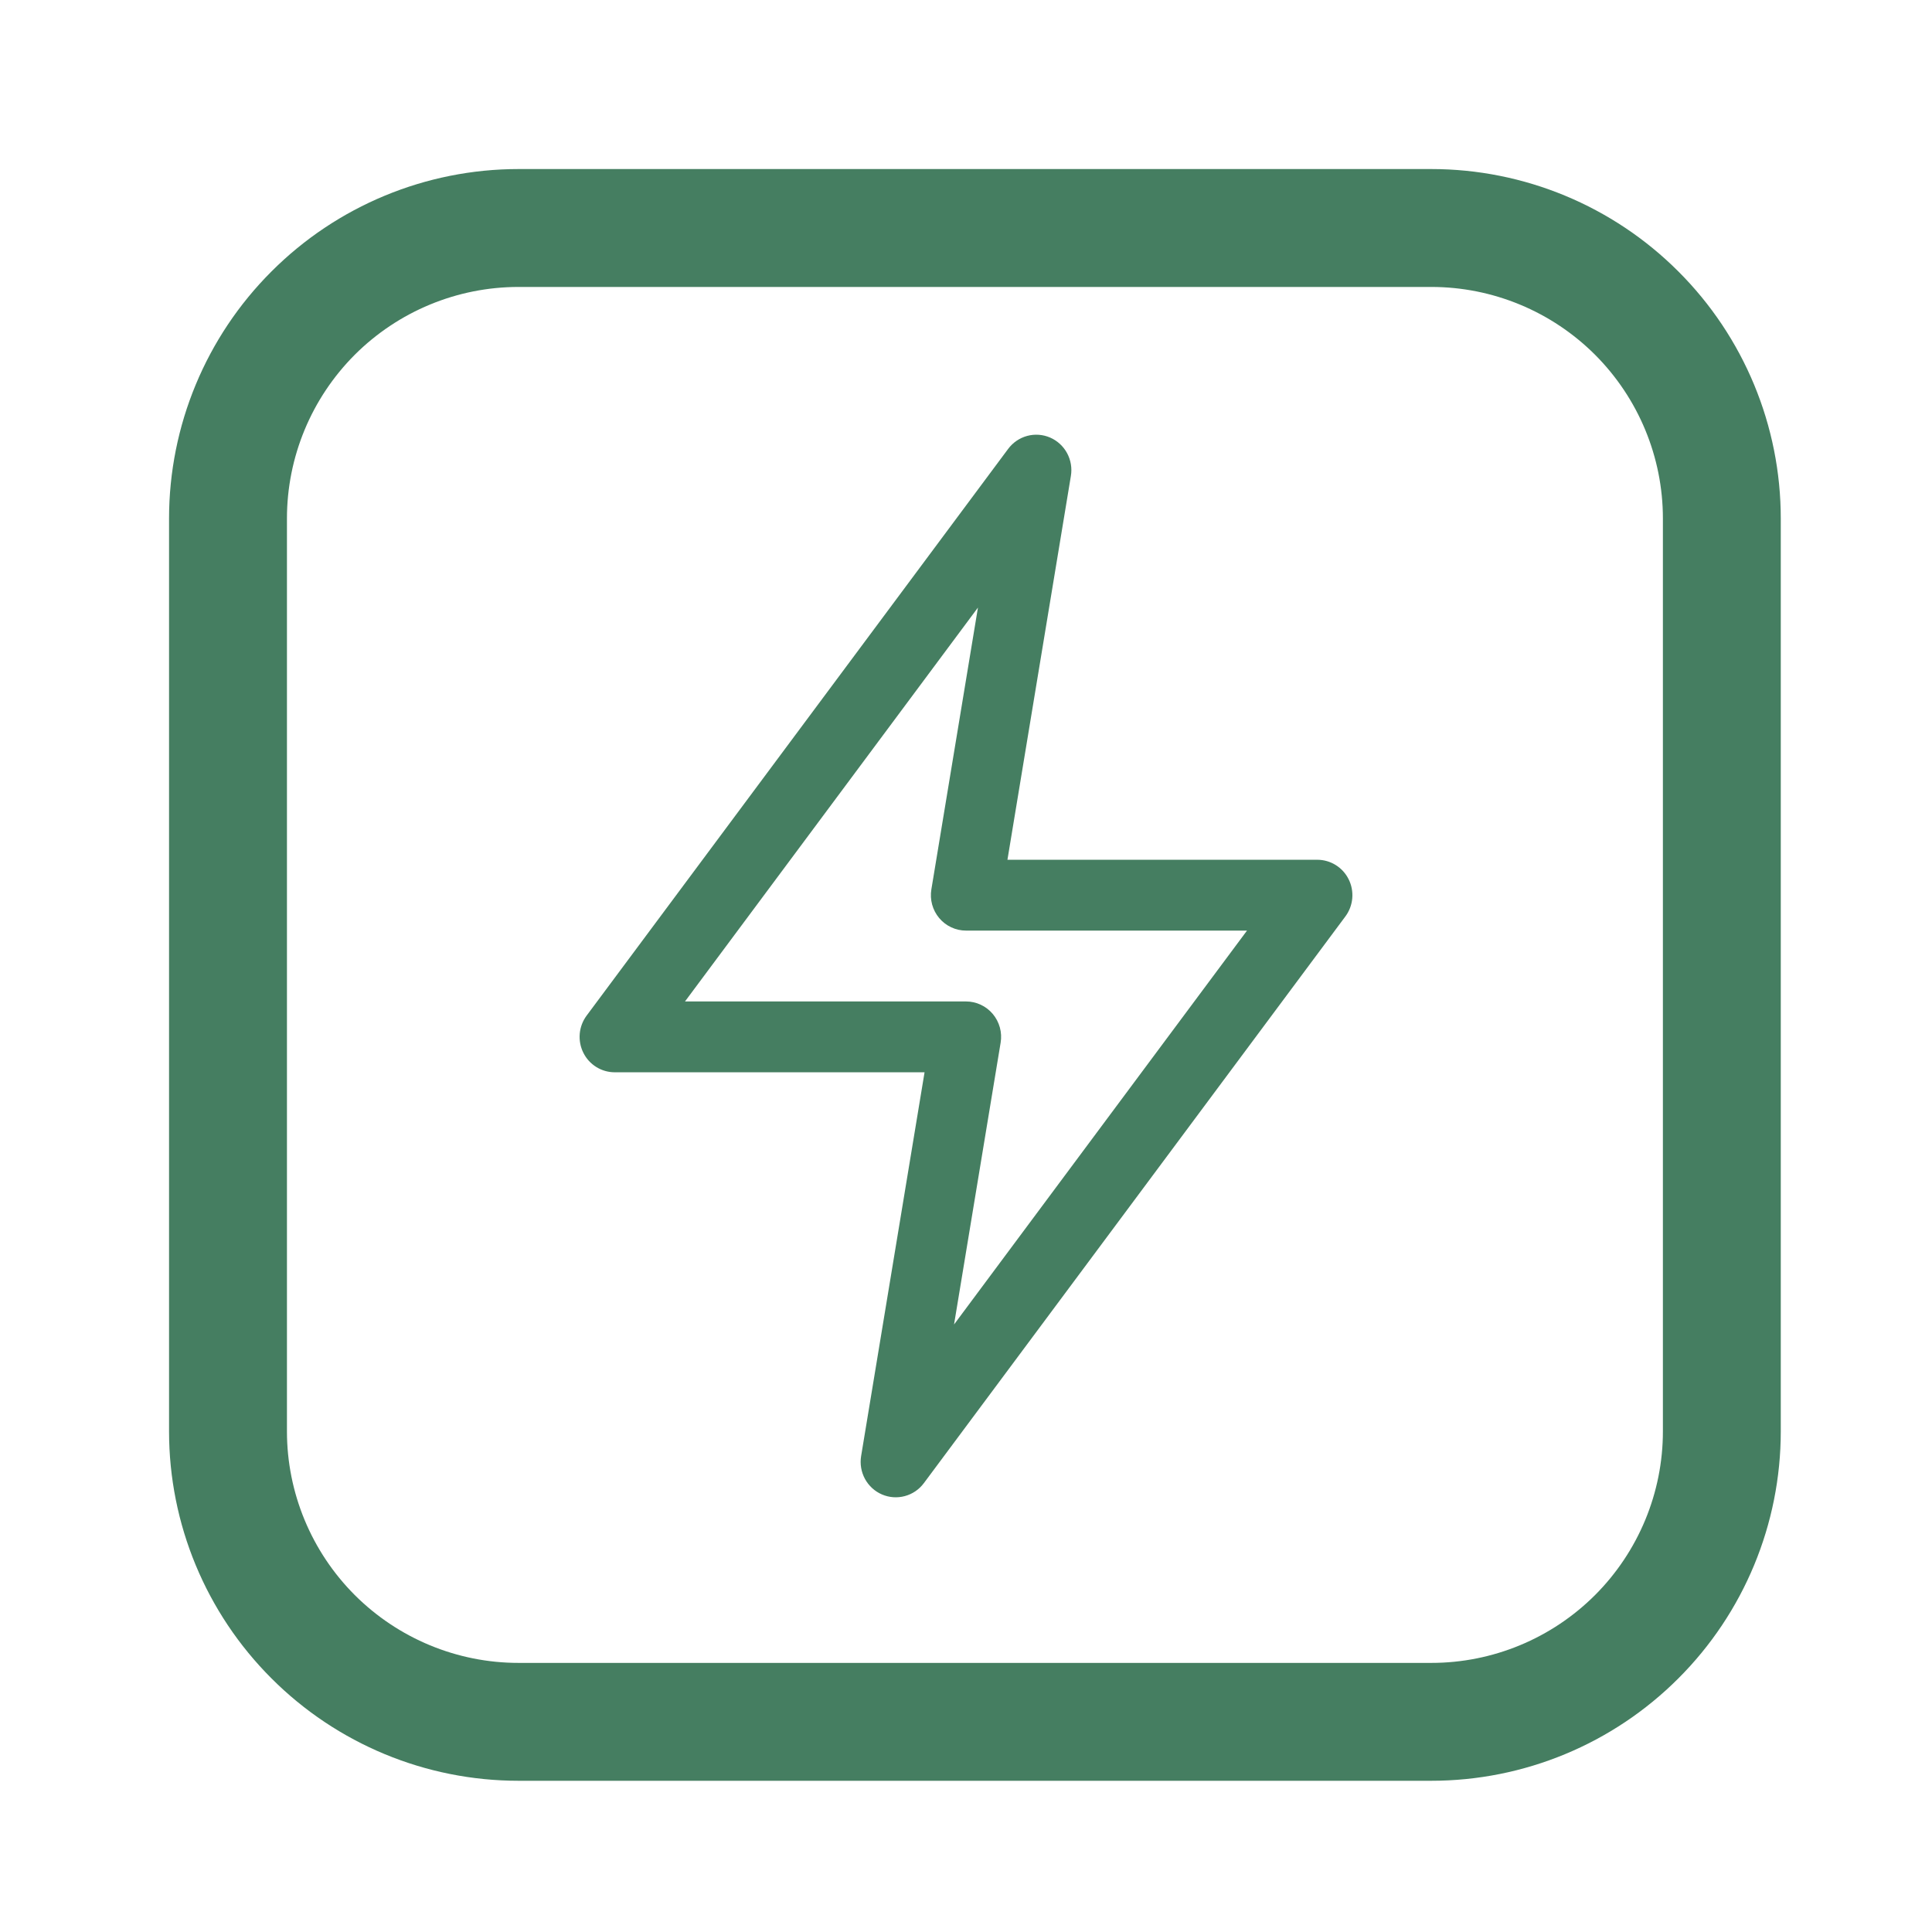
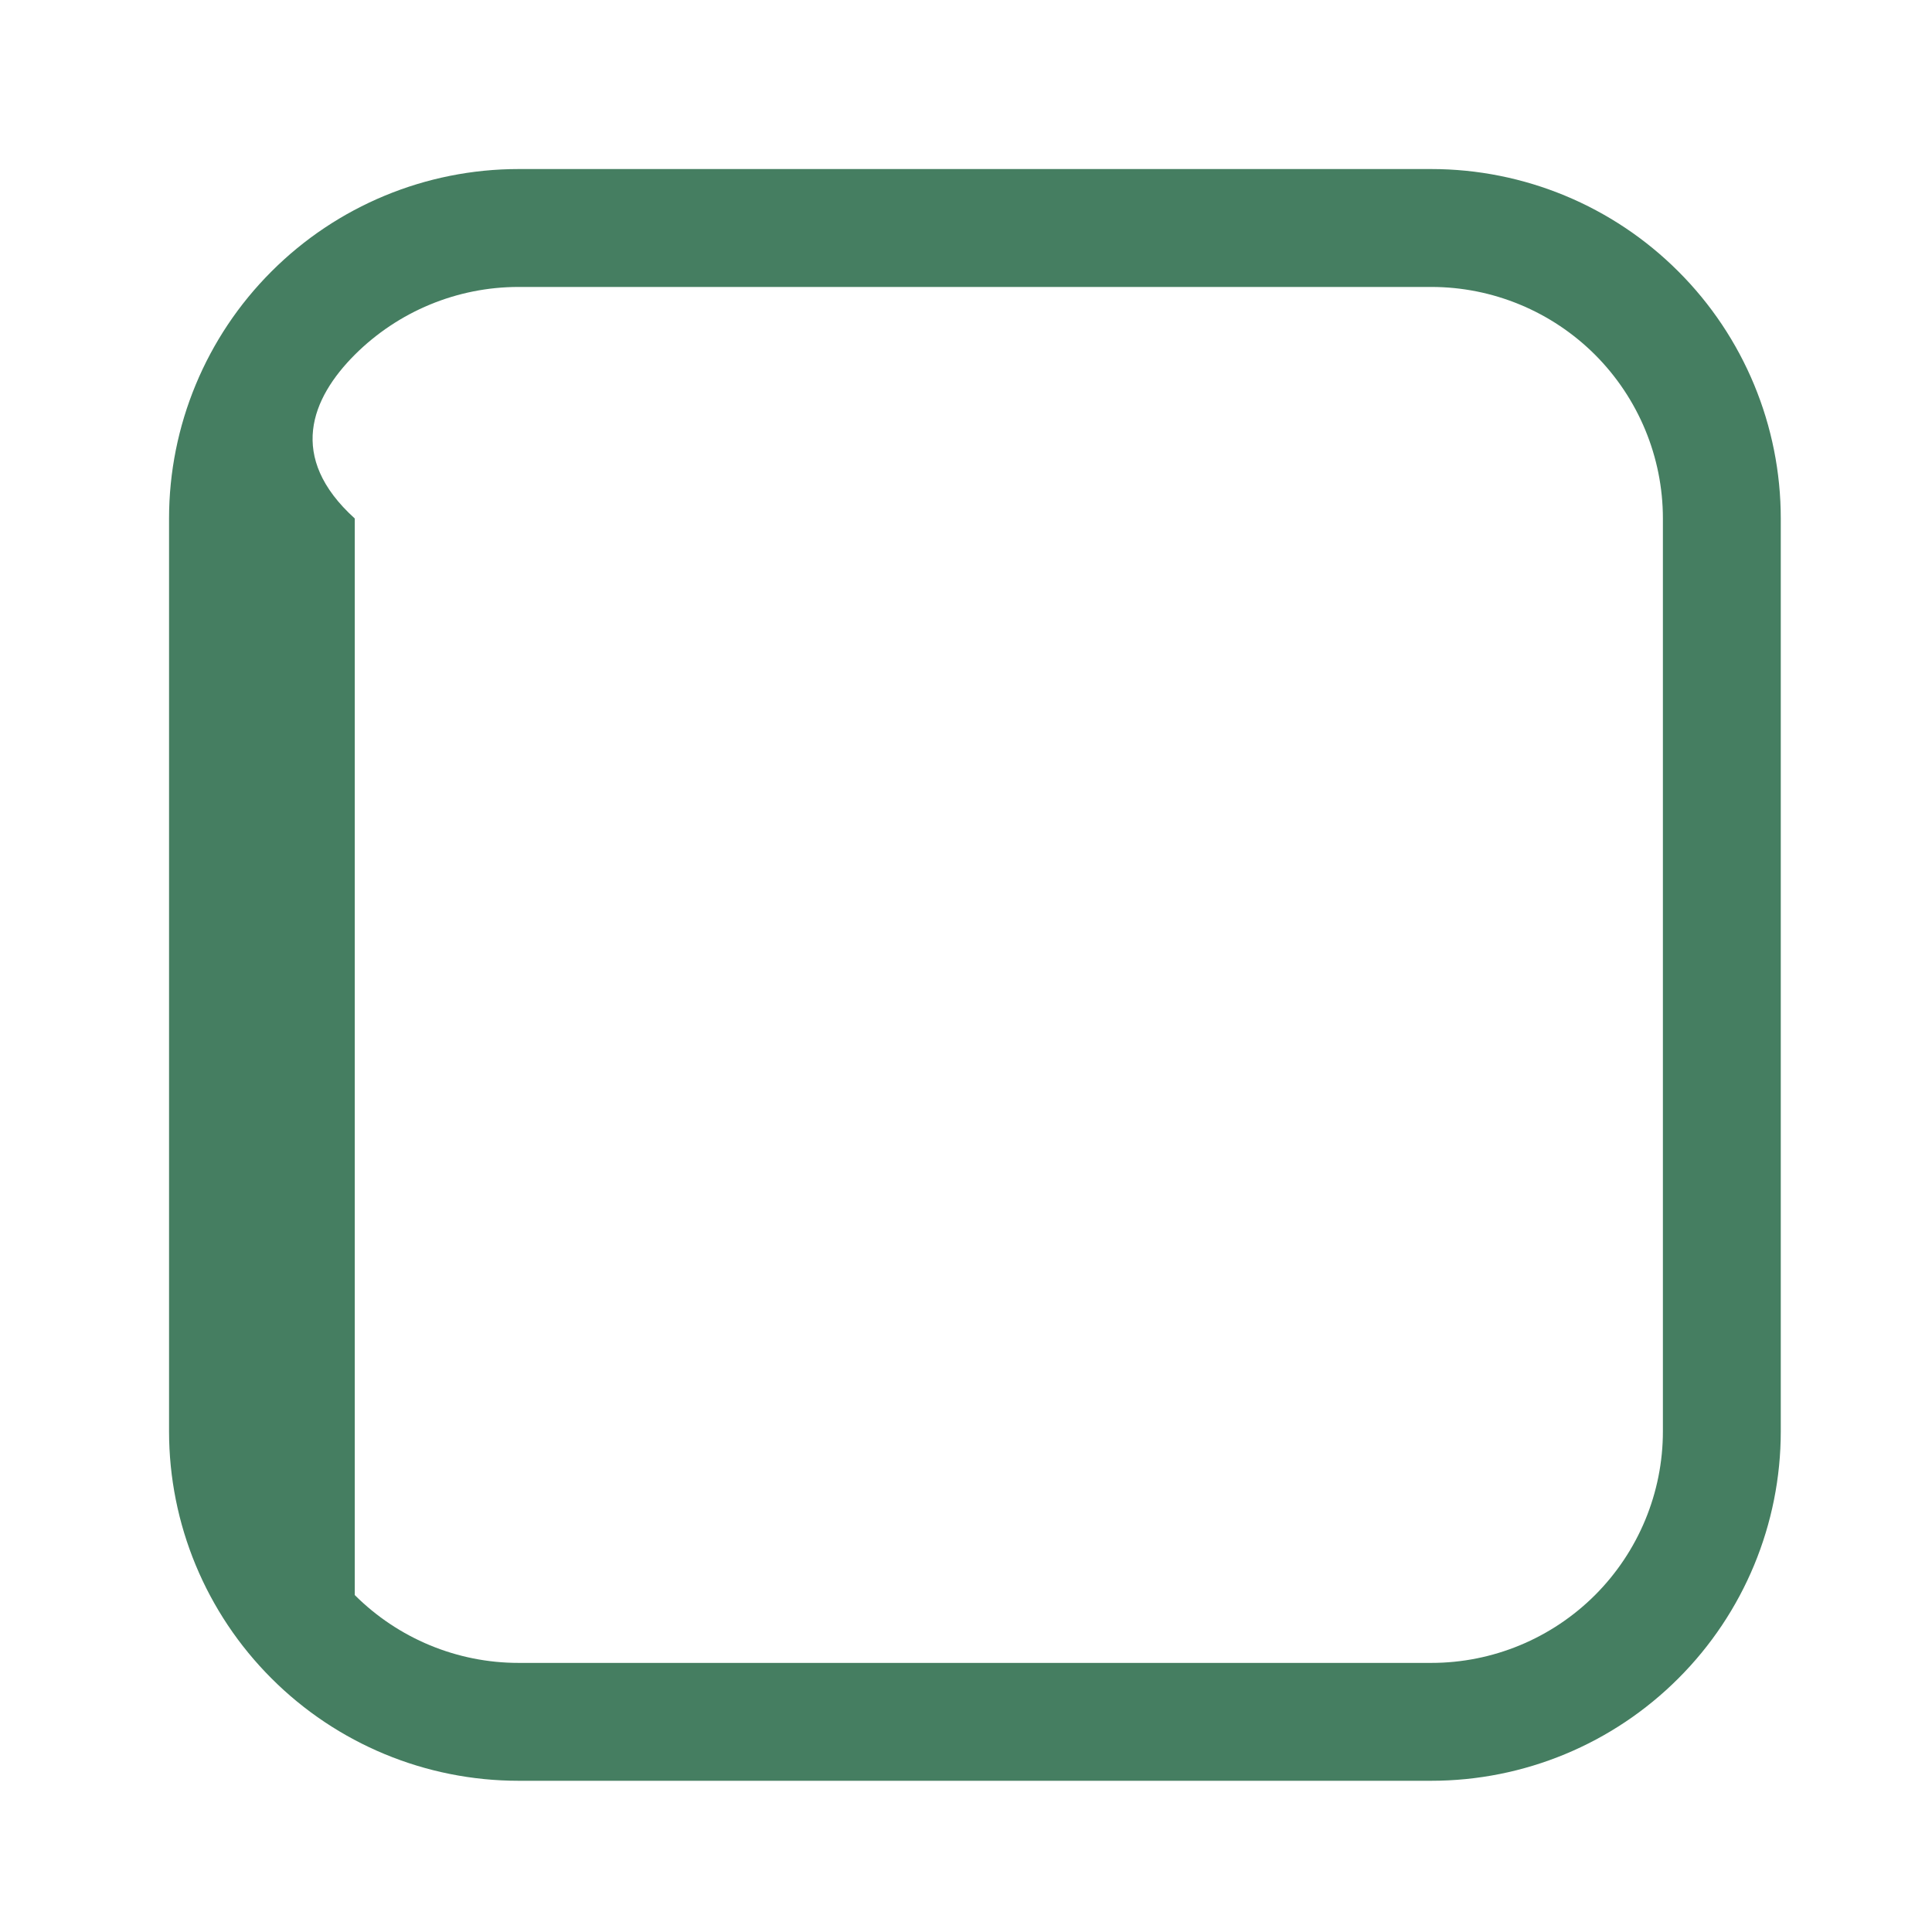
<svg xmlns="http://www.w3.org/2000/svg" width="80" height="80" viewBox="0 0 80 80" fill="none">
-   <path fill-rule="evenodd" clip-rule="evenodd" d="M73.738 21.469C73.738 17.632 72.212 13.951 69.498 11.241C66.787 8.527 63.107 7 59.27 7C49.403 7 31.336 7 21.469 7C17.632 7 13.951 8.527 11.241 11.241C8.527 13.951 7 17.632 7 21.469C7 31.336 7 49.403 7 59.27C7 63.107 8.527 66.787 11.241 69.498C13.951 72.212 17.632 73.738 21.469 73.738C31.336 73.738 49.403 73.738 59.27 73.738C63.107 73.738 66.787 72.212 69.498 69.498C72.212 66.787 73.738 63.107 73.738 59.27V21.469ZM68.857 21.469V59.27C68.857 61.811 67.845 64.249 66.048 66.048C64.249 67.845 61.811 68.857 59.27 68.857H21.469C18.927 68.857 16.49 67.845 14.69 66.048C12.894 64.249 11.882 61.811 11.882 59.27V21.469C11.882 18.927 12.894 16.49 14.69 14.69C16.49 12.894 18.927 11.882 21.469 11.882H59.27C61.811 11.882 64.249 12.894 66.048 14.69C67.845 16.49 68.857 18.927 68.857 21.469Z" fill="#457E61" />
-   <path fill-rule="evenodd" clip-rule="evenodd" d="M43.482 18.118C43.782 18.248 44.029 18.475 44.185 18.763C44.341 19.052 44.397 19.384 44.343 19.708L41.716 35.601H54.545C54.816 35.601 55.08 35.677 55.31 35.82C55.54 35.963 55.726 36.168 55.846 36.412C55.967 36.655 56.018 36.928 55.994 37.199C55.97 37.471 55.871 37.73 55.709 37.948L38.255 61.414C38.059 61.677 37.782 61.866 37.467 61.95C37.153 62.035 36.819 62.011 36.52 61.882C36.22 61.753 35.973 61.526 35.816 61.238C35.66 60.95 35.604 60.618 35.657 60.294L38.284 44.401H25.454C25.184 44.401 24.92 44.325 24.69 44.182C24.46 44.039 24.274 43.834 24.154 43.59C24.033 43.347 23.982 43.074 24.006 42.803C24.03 42.531 24.129 42.272 24.291 42.054L41.745 18.588C41.941 18.325 42.218 18.135 42.533 18.05C42.848 17.965 43.182 17.989 43.482 18.118ZM28.364 41.468H40C40.211 41.468 40.42 41.514 40.611 41.604C40.803 41.693 40.973 41.824 41.109 41.986C41.246 42.149 41.345 42.339 41.402 42.545C41.458 42.75 41.469 42.965 41.434 43.175L39.505 54.844L51.636 38.534H40C39.789 38.534 39.58 38.488 39.389 38.398C39.197 38.309 39.027 38.178 38.891 38.016C38.754 37.853 38.655 37.663 38.598 37.458C38.542 37.252 38.531 37.037 38.566 36.827L40.495 25.158L28.364 41.468Z" fill="#457E61" />
+   <path fill-rule="evenodd" clip-rule="evenodd" d="M73.738 21.469C73.738 17.632 72.212 13.951 69.498 11.241C66.787 8.527 63.107 7 59.27 7C49.403 7 31.336 7 21.469 7C17.632 7 13.951 8.527 11.241 11.241C8.527 13.951 7 17.632 7 21.469C7 31.336 7 49.403 7 59.27C7 63.107 8.527 66.787 11.241 69.498C13.951 72.212 17.632 73.738 21.469 73.738C31.336 73.738 49.403 73.738 59.27 73.738C63.107 73.738 66.787 72.212 69.498 69.498C72.212 66.787 73.738 63.107 73.738 59.27V21.469ZM68.857 21.469V59.27C68.857 61.811 67.845 64.249 66.048 66.048C64.249 67.845 61.811 68.857 59.27 68.857H21.469C18.927 68.857 16.49 67.845 14.69 66.048V21.469C11.882 18.927 12.894 16.49 14.69 14.69C16.49 12.894 18.927 11.882 21.469 11.882H59.27C61.811 11.882 64.249 12.894 66.048 14.69C67.845 16.49 68.857 18.927 68.857 21.469Z" fill="#457E61" />
</svg>